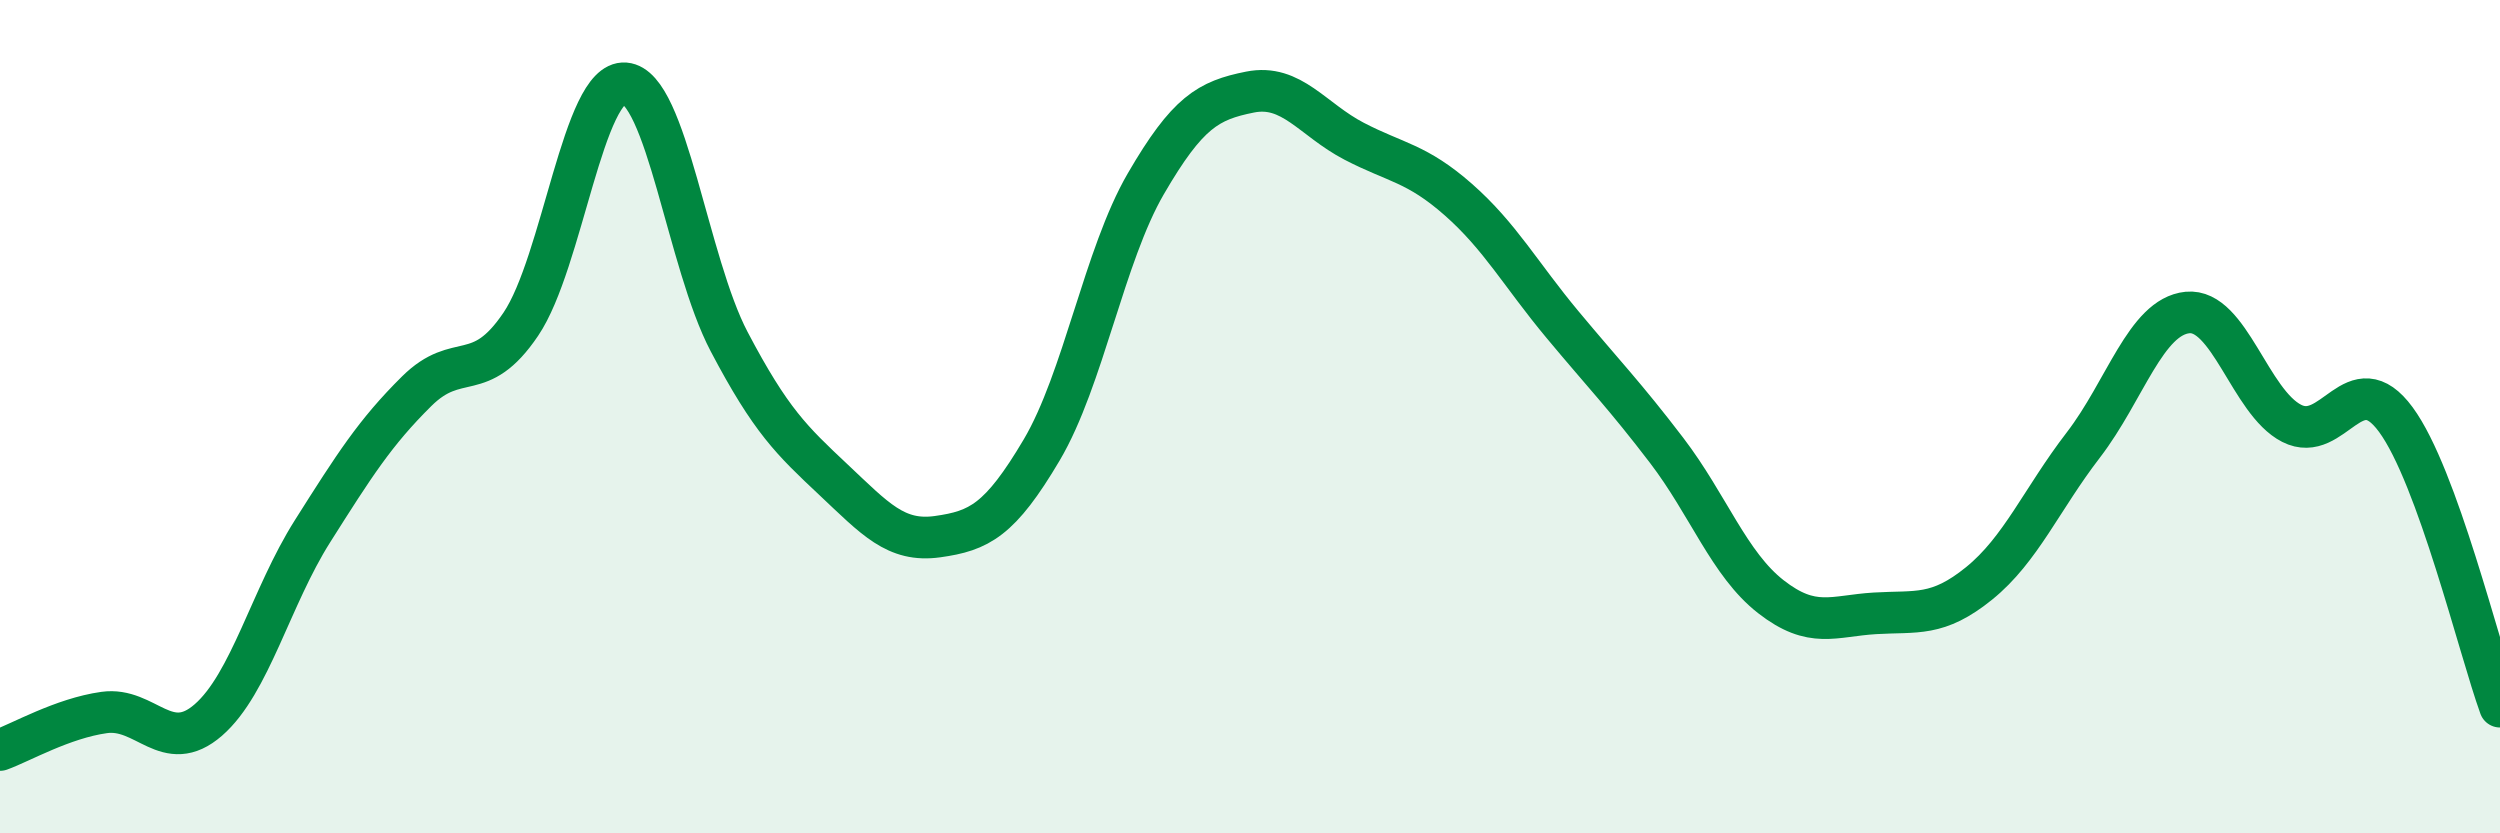
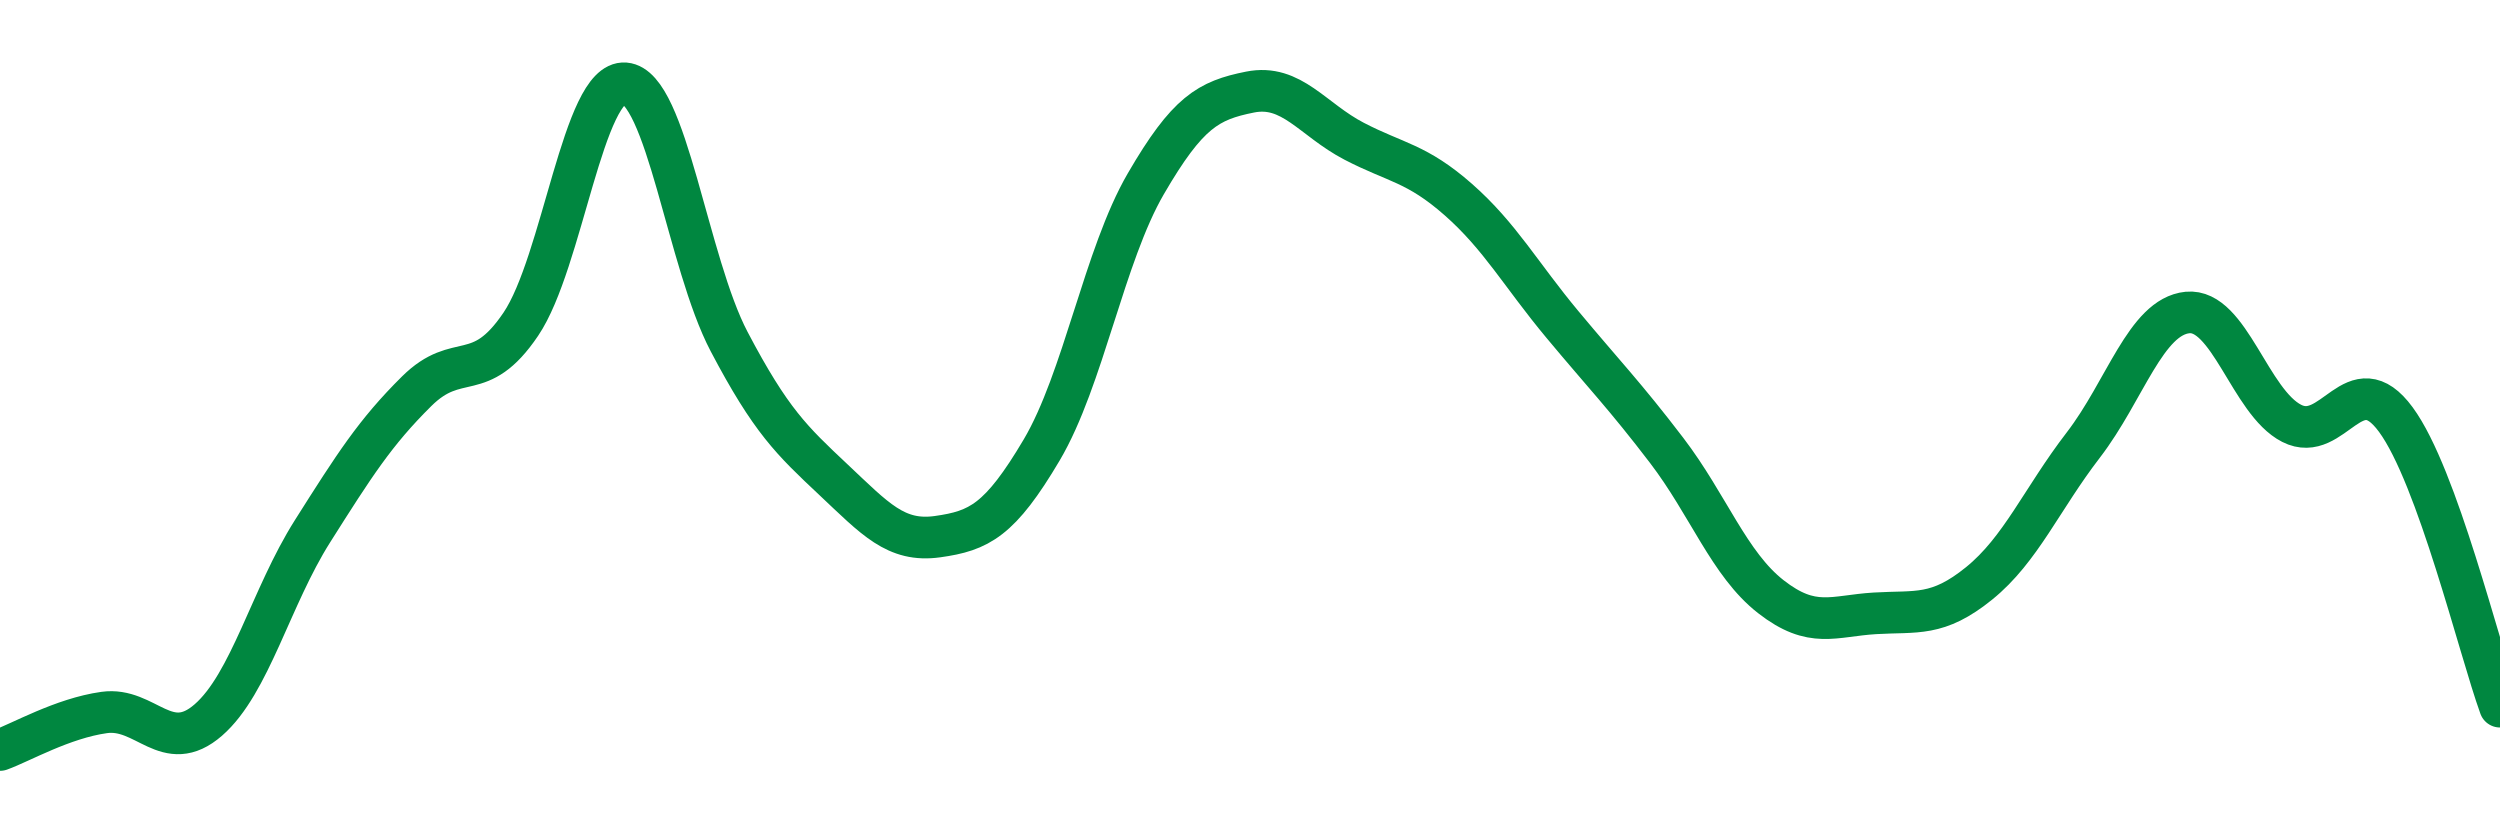
<svg xmlns="http://www.w3.org/2000/svg" width="60" height="20" viewBox="0 0 60 20">
-   <path d="M 0,18 C 0.5,17.82 1.5,17.24 2.5,17.1 C 3.5,16.96 4,18.15 5,17.28 C 6,16.41 6.5,14.33 7.5,12.75 C 8.5,11.17 9,10.38 10,9.39 C 11,8.4 11.5,9.26 12.5,7.78 C 13.5,6.3 14,1.92 15,2 C 16,2.08 16.5,6.3 17.5,8.2 C 18.5,10.1 19,10.57 20,11.51 C 21,12.45 21.5,13.02 22.5,12.88 C 23.5,12.74 24,12.49 25,10.8 C 26,9.11 26.5,6.13 27.5,4.41 C 28.5,2.69 29,2.41 30,2.21 C 31,2.01 31.5,2.87 32.5,3.39 C 33.5,3.91 34,3.91 35,4.79 C 36,5.67 36.5,6.59 37.5,7.79 C 38.5,8.99 39,9.5 40,10.81 C 41,12.12 41.5,13.54 42.5,14.32 C 43.5,15.1 44,14.78 45,14.72 C 46,14.66 46.5,14.81 47.5,14 C 48.5,13.19 49,11.98 50,10.68 C 51,9.38 51.5,7.6 52.5,7.5 C 53.5,7.4 54,9.65 55,10.16 C 56,10.67 56.5,8.71 57.5,10.07 C 58.5,11.43 59.5,15.58 60,16.96L60 20L0 20Z" fill="#008740" opacity="0.1" stroke-linecap="round" stroke-linejoin="round" />
  <path d="M 0,18 C 0.5,17.82 1.5,17.24 2.5,17.1 C 3.5,16.96 4,18.15 5,17.28 C 6,16.41 6.5,14.33 7.5,12.75 C 8.5,11.17 9,10.38 10,9.39 C 11,8.4 11.5,9.26 12.5,7.78 C 13.5,6.3 14,1.92 15,2 C 16,2.08 16.5,6.3 17.5,8.2 C 18.5,10.1 19,10.57 20,11.51 C 21,12.45 21.5,13.02 22.5,12.88 C 23.5,12.74 24,12.49 25,10.8 C 26,9.11 26.5,6.13 27.5,4.41 C 28.5,2.69 29,2.41 30,2.21 C 31,2.01 31.5,2.87 32.5,3.39 C 33.5,3.91 34,3.91 35,4.79 C 36,5.67 36.5,6.59 37.5,7.79 C 38.5,8.99 39,9.5 40,10.81 C 41,12.12 41.5,13.54 42.5,14.32 C 43.5,15.1 44,14.78 45,14.72 C 46,14.66 46.5,14.81 47.5,14 C 48.5,13.19 49,11.98 50,10.68 C 51,9.38 51.5,7.6 52.5,7.5 C 53.5,7.4 54,9.65 55,10.16 C 56,10.67 56.5,8.71 57.5,10.07 C 58.5,11.43 59.5,15.58 60,16.96" stroke="#008740" stroke-width="1" fill="none" stroke-linecap="round" stroke-linejoin="round" />
</svg>